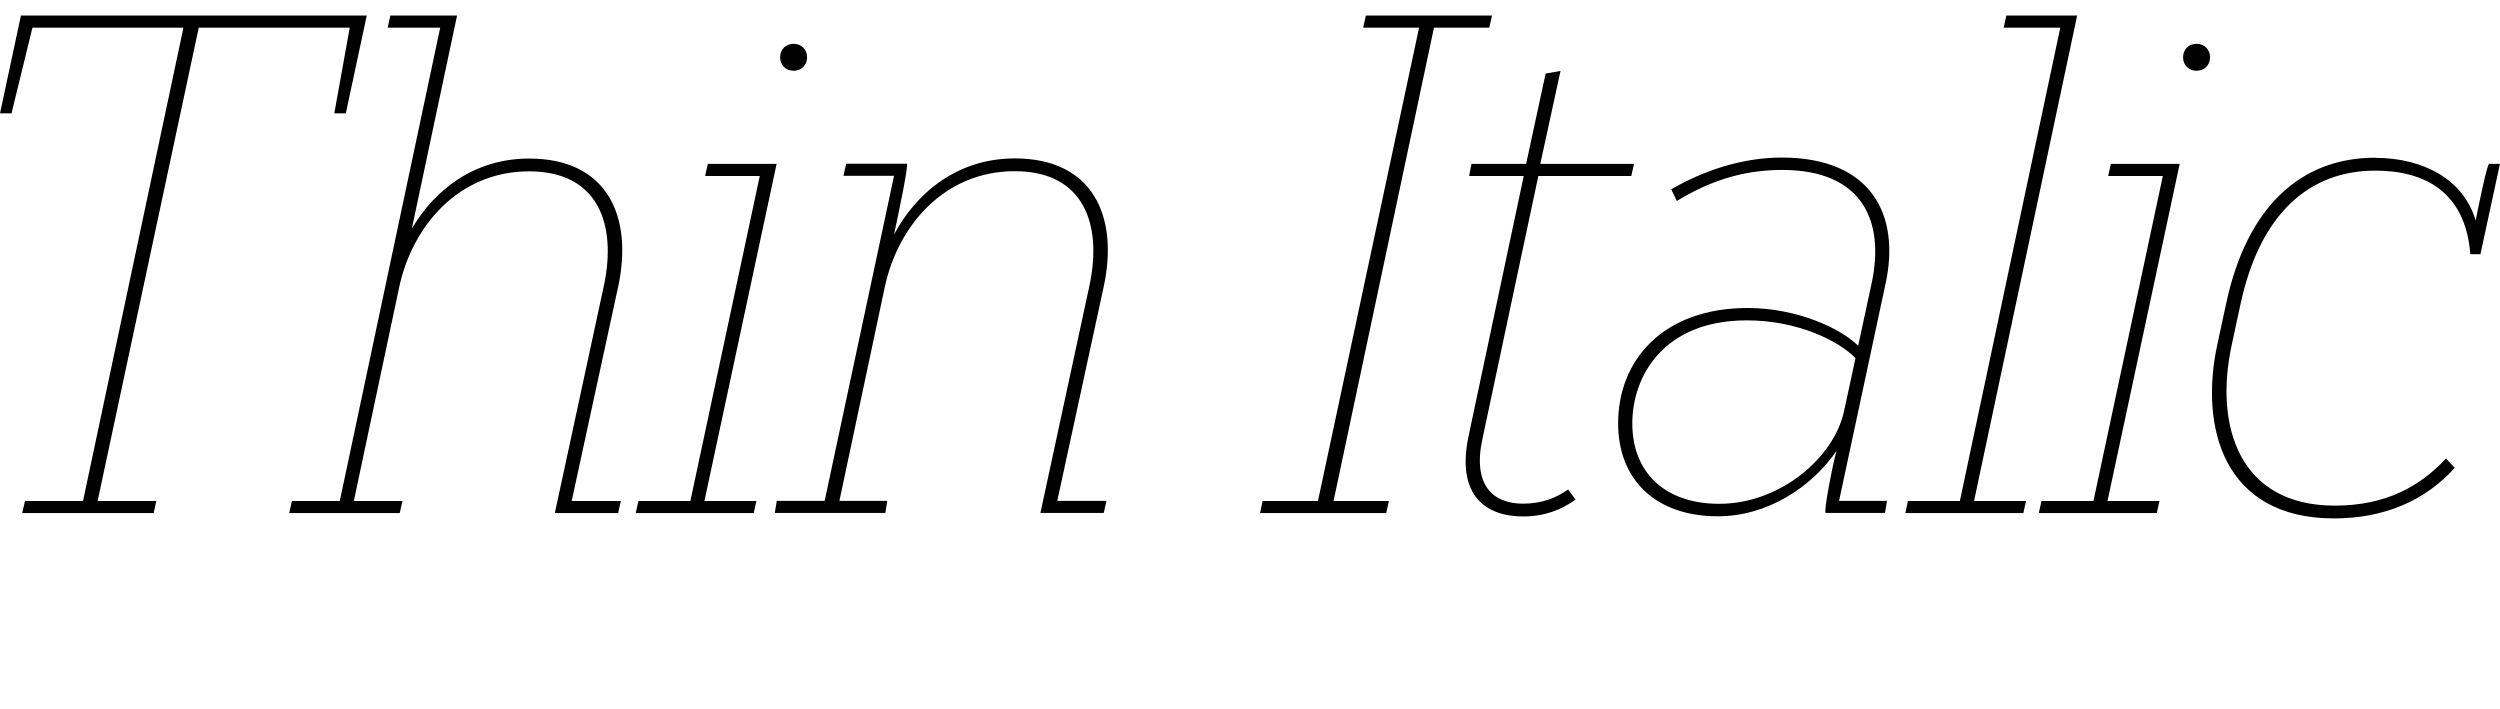
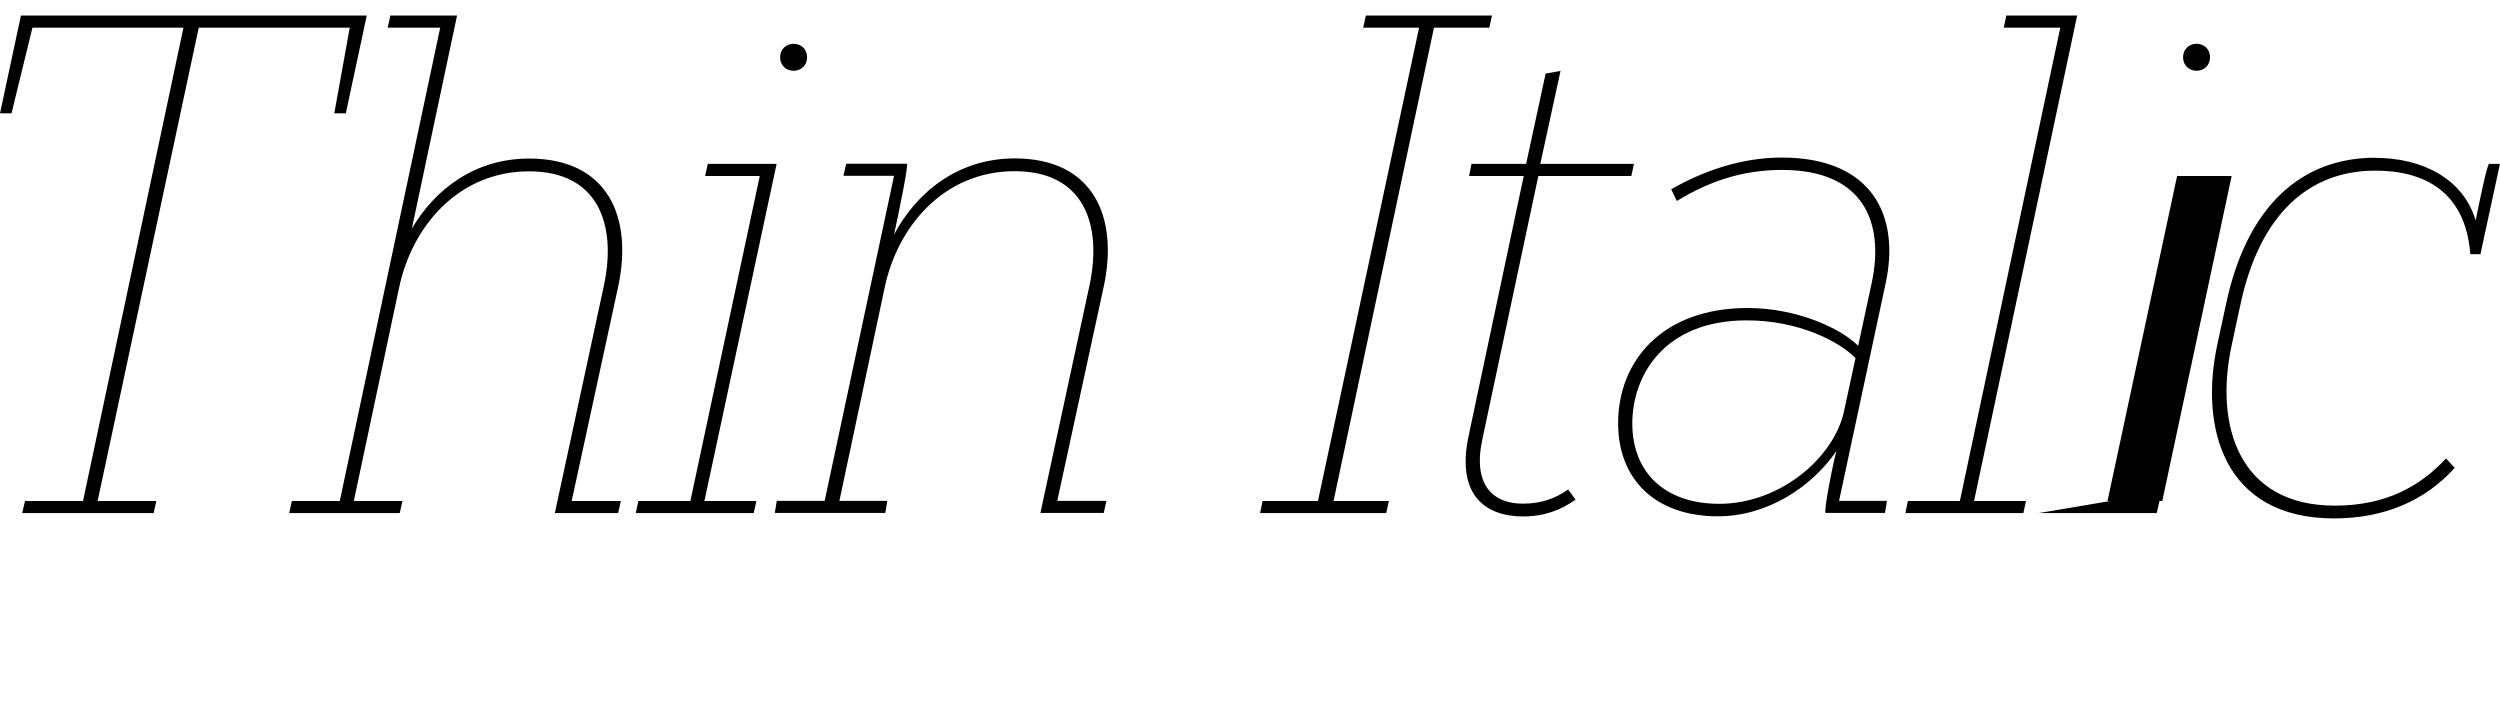
<svg xmlns="http://www.w3.org/2000/svg" width="177.984" height="50.448" viewBox="0 0 177.984 50.448" version="1.1">
-   <path d="M1.58,13.92 l9.36,0 l0.19,0.86 l-4.18,0 l7.2,33.7 l10.75,0 l-1.1,-6.1 l0.82,0 l1.49,6.96 l-24.62,0 l-1.49,-6.96 l0.82,0 l1.49,6.1 l10.75,0 l-7.15,-33.7 l-4.13,0 Z M20.59,13.92 l7.87,0 l0.19,0.86 l-3.46,0 l3.22,15.17 c0.91,4.37,4.22,8.3,9.26,8.3 c4.94,0,6.24,-3.79,5.33,-8.11 l-3.5,-16.22 l4.51,0 l0.19,0.86 l-3.5,0 l3.31,15.26 c1.06,4.94,-0.72,9.12,-6.34,9.12 c-3.89,0,-6.72,-2.21,-8.35,-4.99 l3.22,15.17 l-4.75,0 l-0.19,-0.86 l3.74,0 l-7.15,-33.7 l-3.41,0 Z M56.5,45.41 c0.53,0,0.96,0.38,0.96,0.96 c0,0.58,-0.43,0.96,-0.96,0.96 c-0.53,0,-0.96,-0.38,-0.96,-0.96 c0,-0.58,0.43,-0.96,0.96,-0.96 Z M45.26,13.92 l8.4,0 l0.19,0.86 l-3.7,0 l5.14,24.0 l-4.9,0 l-0.19,-0.86 l3.89,0 l-4.94,-23.14 l-3.7,0 Z M72.24,39.17 c-4.08,0,-7.01,-2.45,-8.59,-5.42 c0.34,1.58,1.06,5.04,0.91,5.04 l-4.32,0 l-0.19,-0.86 l3.6,0 l-4.94,-23.14 l-3.41,0 l-0.14,-0.86 l7.87,0 l0.14,0.86 l-3.41,0 l3.22,15.17 c0.91,4.37,4.22,8.3,9.26,8.3 c4.94,0,6.24,-3.79,5.33,-8.11 l-3.5,-16.22 l4.51,0 l0.19,0.86 l-3.5,0 l3.31,15.26 c1.06,4.94,-0.72,9.12,-6.34,9.12 Z M89.71,13.92 l8.98,0 l0.19,0.86 l-3.94,0 l7.15,33.7 l3.94,0 l0.19,0.86 l-8.98,0 l-0.19,-0.86 l3.98,0 l-7.2,-33.7 l-3.94,0 Z M104.59,37.92 l3.89,0 l-3.94,-18.58 c-0.86,-4.18,1.25,-5.66,3.89,-5.66 c1.54,0,2.74,0.48,3.74,1.2 l-0.53,0.72 c-0.82,-0.58,-1.82,-1.01,-3.22,-1.01 c-2.11,0,-3.6,1.3,-2.88,4.61 l3.98,18.72 l6.62,0 l0.19,0.86 l-6.67,0 l1.44,6.62 l-1.06,-0.19 l-1.39,-6.43 l-3.89,0 Z M119.38,36.14 c2.21,1.34,4.56,2.21,7.49,2.21 c5.86,0,7.3,-3.79,6.38,-8.06 l-0.96,-4.46 c-1.25,1.25,-4.37,2.69,-7.87,2.69 c-6.05,0,-9.22,-3.74,-9.22,-8.21 c0,-4.03,2.69,-6.62,7.1,-6.62 c3.5,0,6.67,2.06,8.45,4.66 c-0.19,-0.58,-0.96,-4.42,-0.77,-4.42 l4.22,0 l0.14,0.86 l-3.41,0 l3.31,15.46 c1.06,4.85,-0.96,8.98,-7.39,8.98 c-2.88,0,-5.62,-0.96,-7.87,-2.26 Z M116.21,20.3 c0,3.36,2.21,7.34,8.16,7.34 c3.65,0,6.58,-1.49,7.73,-2.69 l-0.82,-3.79 c-0.72,-3.31,-4.56,-6.58,-8.88,-6.58 c-3.94,0,-6.19,2.3,-6.19,5.71 Z M135.65,13.92 l8.4,0 l0.19,0.86 l-3.7,0 l7.34,34.56 l-5.04,0 l-0.19,-0.86 l4.03,0 l-7.15,-33.7 l-3.7,0 Z M156.38,45.41 c0.53,0,0.96,0.38,0.96,0.96 c0,0.58,-0.43,0.96,-0.96,0.96 c-0.53,0,-0.96,-0.38,-0.96,-0.96 c0,-0.58,0.43,-0.96,0.96,-0.96 Z M145.15,13.92 l8.4,0 l0.19,0.86 l-3.7,0 l5.14,24.0 l-4.9,0 l-0.19,-0.86 l3.89,0 l-4.94,-23.14 l-3.7,0 Z M169.1,39.22 c-5.23,0,-9.12,-3.41,-10.61,-10.37 l-0.62,-2.88 c-1.3,-5.95,0.43,-12.43,8.3,-12.43 c3.55,0,6.48,1.25,8.59,3.6 l-0.62,0.67 c-1.82,-1.97,-4.27,-3.36,-7.92,-3.36 c-6.77,0,-8.59,5.62,-7.34,11.42 l0.62,2.88 c1.39,6.53,4.94,9.55,9.6,9.55 c3.5,0,6.43,-1.49,6.77,-5.95 l0.72,0 l1.39,6.43 l-0.77,0 c-0.14,0,-0.72,-2.83,-0.96,-4.03 c-0.86,2.93,-3.74,4.46,-7.15,4.46 Z M169.1,39.22" fill="rgb(0,0,0)" transform="matrix(1,0,0,-1,0.0,50.448)" />
+   <path d="M1.58,13.92 l9.36,0 l0.19,0.86 l-4.18,0 l7.2,33.7 l10.75,0 l-1.1,-6.1 l0.82,0 l1.49,6.96 l-24.62,0 l-1.49,-6.96 l0.82,0 l1.49,6.1 l10.75,0 l-7.15,-33.7 l-4.13,0 Z M20.59,13.92 l7.87,0 l0.19,0.86 l-3.46,0 l3.22,15.17 c0.91,4.37,4.22,8.3,9.26,8.3 c4.94,0,6.24,-3.79,5.33,-8.11 l-3.5,-16.22 l4.51,0 l0.19,0.86 l-3.5,0 l3.31,15.26 c1.06,4.94,-0.72,9.12,-6.34,9.12 c-3.89,0,-6.72,-2.21,-8.35,-4.99 l3.22,15.17 l-4.75,0 l-0.19,-0.86 l3.74,0 l-7.15,-33.7 l-3.41,0 Z M56.5,45.41 c0.53,0,0.96,0.38,0.96,0.96 c0,0.58,-0.43,0.96,-0.96,0.96 c-0.53,0,-0.96,-0.38,-0.96,-0.96 c0,-0.58,0.43,-0.96,0.96,-0.96 Z M45.26,13.92 l8.4,0 l0.19,0.86 l-3.7,0 l5.14,24.0 l-4.9,0 l-0.19,-0.86 l3.89,0 l-4.94,-23.14 l-3.7,0 Z M72.24,39.17 c-4.08,0,-7.01,-2.45,-8.59,-5.42 c0.34,1.58,1.06,5.04,0.91,5.04 l-4.32,0 l-0.19,-0.86 l3.6,0 l-4.94,-23.14 l-3.41,0 l-0.14,-0.86 l7.87,0 l0.14,0.86 l-3.41,0 l3.22,15.17 c0.91,4.37,4.22,8.3,9.26,8.3 c4.94,0,6.24,-3.79,5.33,-8.11 l-3.5,-16.22 l4.51,0 l0.19,0.86 l-3.5,0 l3.31,15.26 c1.06,4.94,-0.72,9.12,-6.34,9.12 Z M89.71,13.92 l8.98,0 l0.19,0.86 l-3.94,0 l7.15,33.7 l3.94,0 l0.19,0.86 l-8.98,0 l-0.19,-0.86 l3.98,0 l-7.2,-33.7 l-3.94,0 Z M104.59,37.92 l3.89,0 l-3.94,-18.58 c-0.86,-4.18,1.25,-5.66,3.89,-5.66 c1.54,0,2.74,0.48,3.74,1.2 l-0.53,0.72 c-0.82,-0.58,-1.82,-1.01,-3.22,-1.01 c-2.11,0,-3.6,1.3,-2.88,4.61 l3.98,18.72 l6.62,0 l0.19,0.86 l-6.67,0 l1.44,6.62 l-1.06,-0.19 l-1.39,-6.43 l-3.89,0 Z M119.38,36.14 c2.21,1.34,4.56,2.21,7.49,2.21 c5.86,0,7.3,-3.79,6.38,-8.06 l-0.96,-4.46 c-1.25,1.25,-4.37,2.69,-7.87,2.69 c-6.05,0,-9.22,-3.74,-9.22,-8.21 c0,-4.03,2.69,-6.62,7.1,-6.62 c3.5,0,6.67,2.06,8.45,4.66 c-0.19,-0.58,-0.96,-4.42,-0.77,-4.42 l4.22,0 l0.14,0.86 l-3.41,0 l3.31,15.46 c1.06,4.85,-0.96,8.98,-7.39,8.98 c-2.88,0,-5.62,-0.96,-7.87,-2.26 Z M116.21,20.3 c0,3.36,2.21,7.34,8.16,7.34 c3.65,0,6.58,-1.49,7.73,-2.69 l-0.82,-3.79 c-0.72,-3.31,-4.56,-6.58,-8.88,-6.58 c-3.94,0,-6.19,2.3,-6.19,5.71 Z M135.65,13.92 l8.4,0 l0.19,0.86 l-3.7,0 l7.34,34.56 l-5.04,0 l-0.19,-0.86 l4.03,0 l-7.15,-33.7 l-3.7,0 Z M156.38,45.41 c0.53,0,0.96,0.38,0.96,0.96 c0,0.58,-0.43,0.96,-0.96,0.96 c-0.53,0,-0.96,-0.38,-0.96,-0.96 c0,-0.58,0.43,-0.96,0.96,-0.96 Z M145.15,13.92 l8.4,0 l0.19,0.86 l-3.7,0 l5.14,24.0 l-0.19,-0.86 l3.89,0 l-4.94,-23.14 l-3.7,0 Z M169.1,39.22 c-5.23,0,-9.12,-3.41,-10.61,-10.37 l-0.62,-2.88 c-1.3,-5.95,0.43,-12.43,8.3,-12.43 c3.55,0,6.48,1.25,8.59,3.6 l-0.62,0.67 c-1.82,-1.97,-4.27,-3.36,-7.92,-3.36 c-6.77,0,-8.59,5.62,-7.34,11.42 l0.62,2.88 c1.39,6.53,4.94,9.55,9.6,9.55 c3.5,0,6.43,-1.49,6.77,-5.95 l0.72,0 l1.39,6.43 l-0.77,0 c-0.14,0,-0.72,-2.83,-0.96,-4.03 c-0.86,2.93,-3.74,4.46,-7.15,4.46 Z M169.1,39.22" fill="rgb(0,0,0)" transform="matrix(1,0,0,-1,0.0,50.448)" />
</svg>